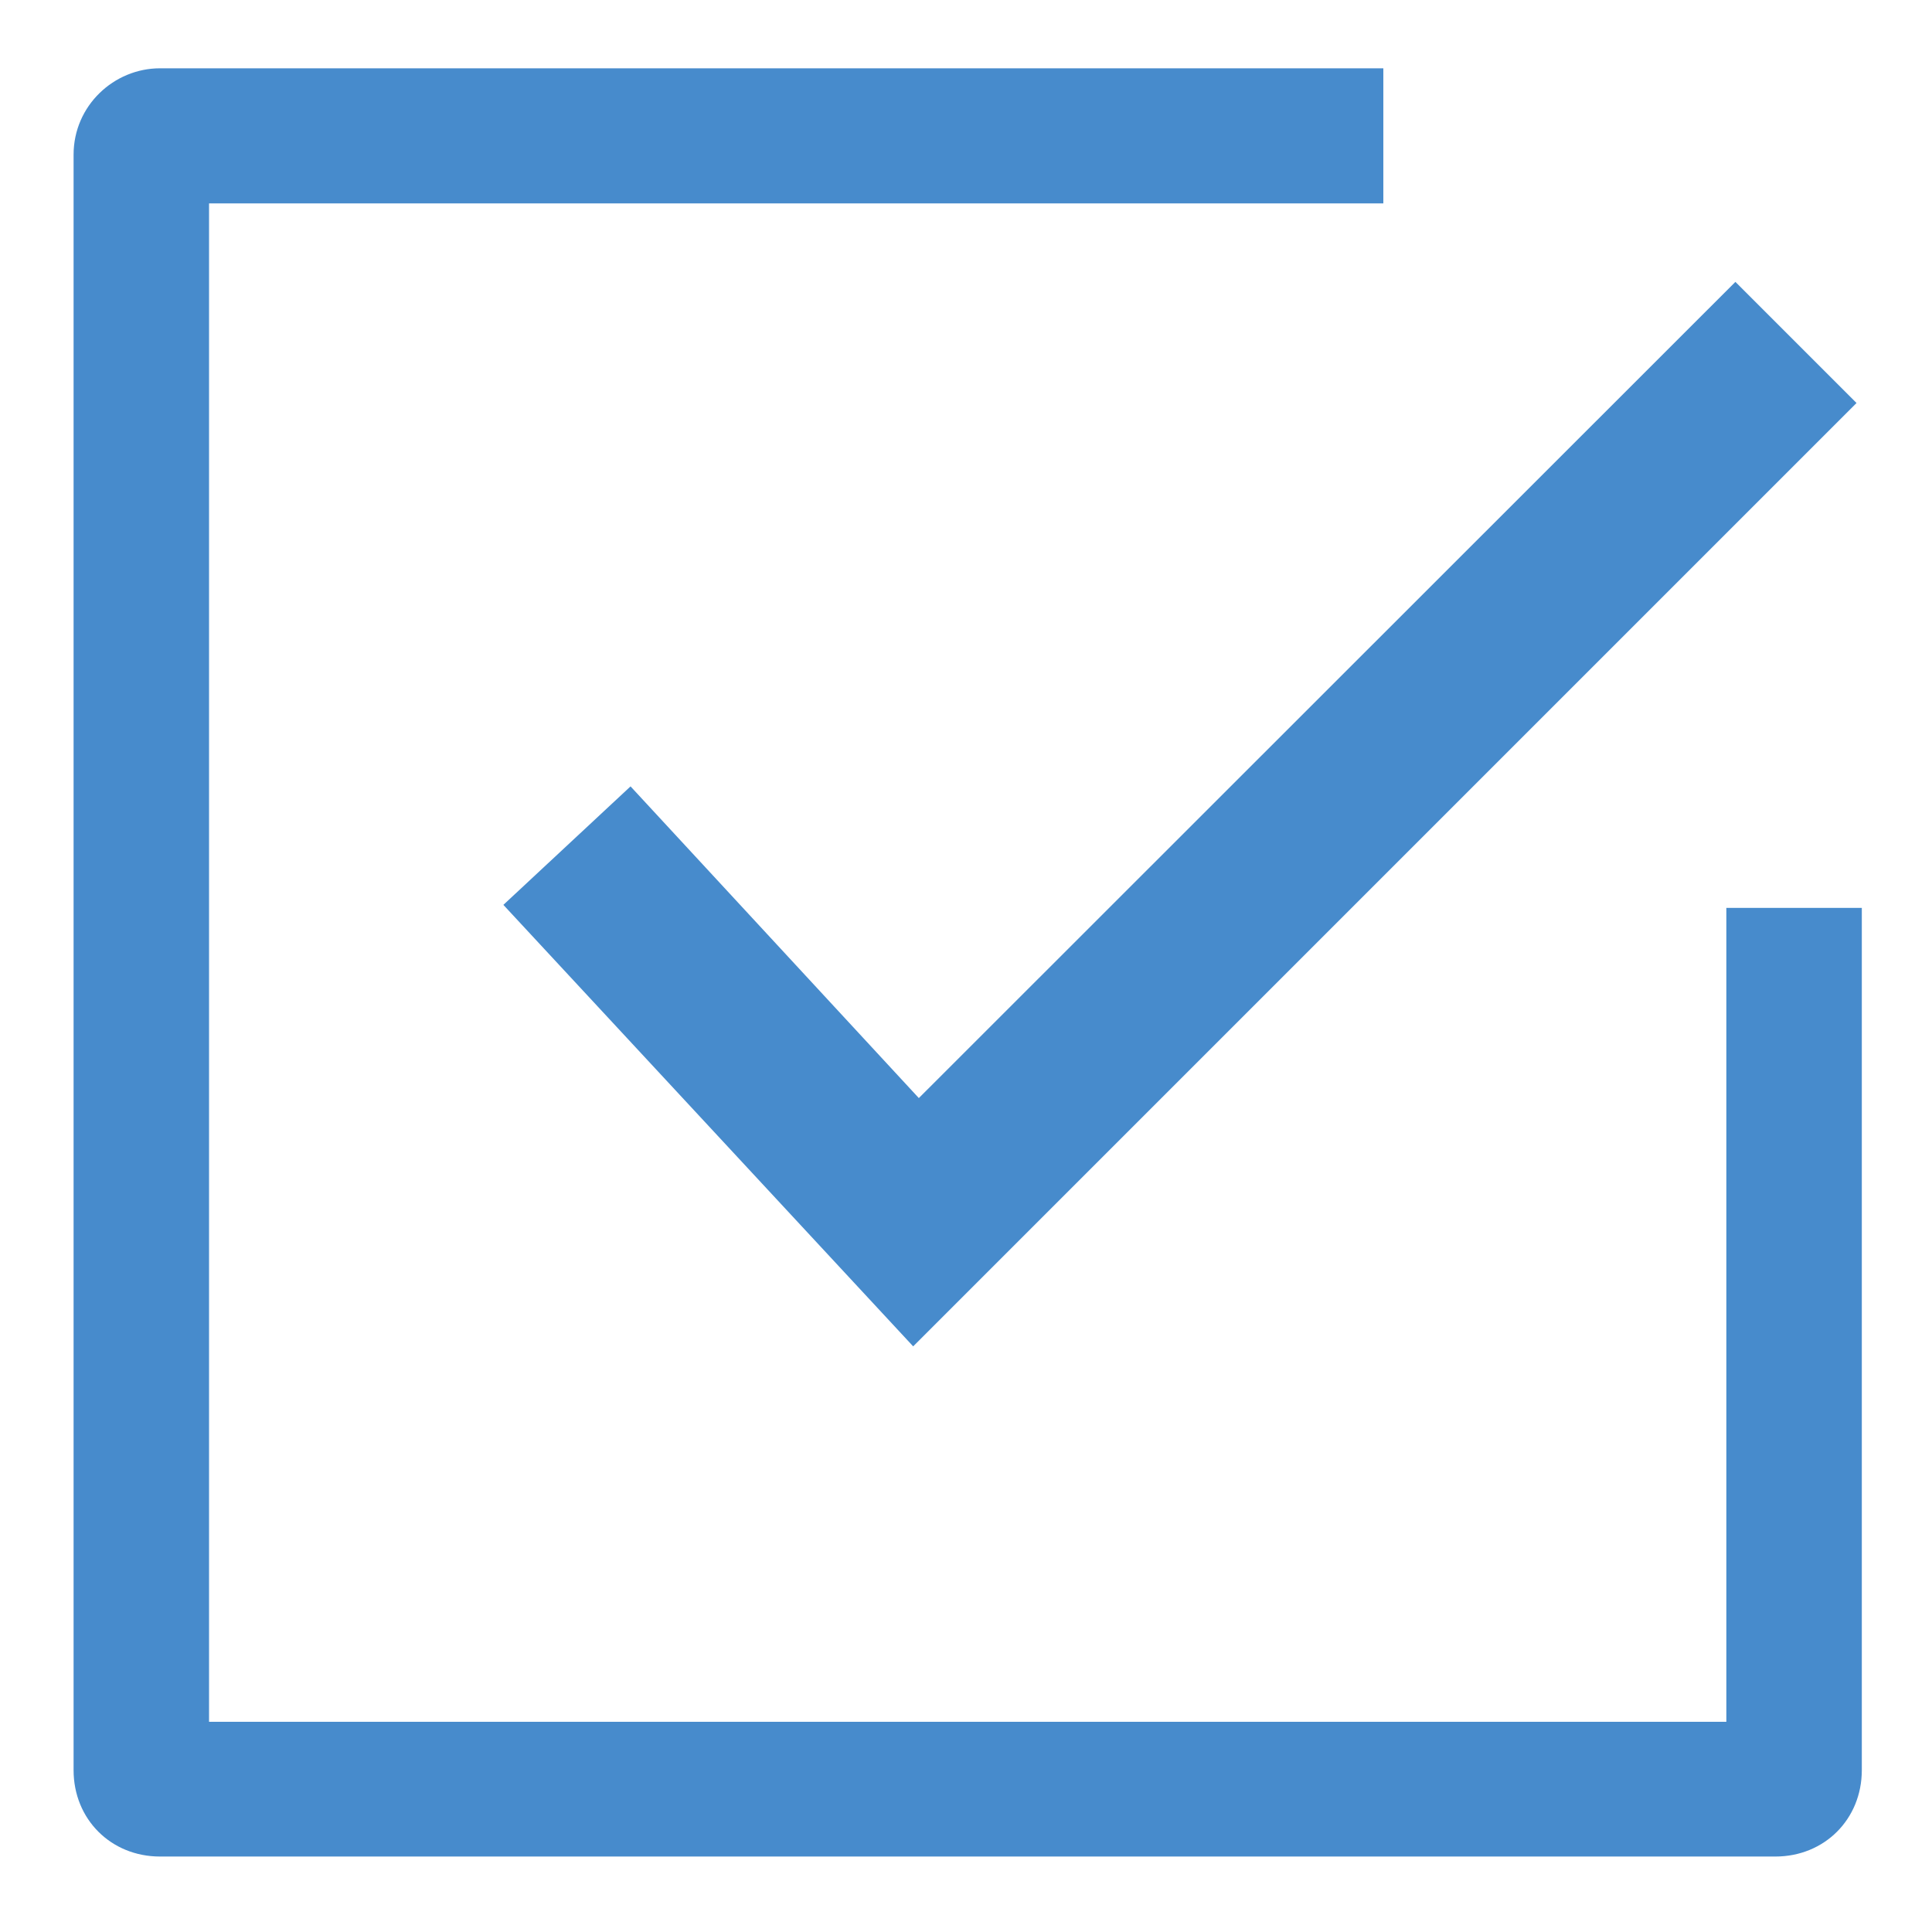
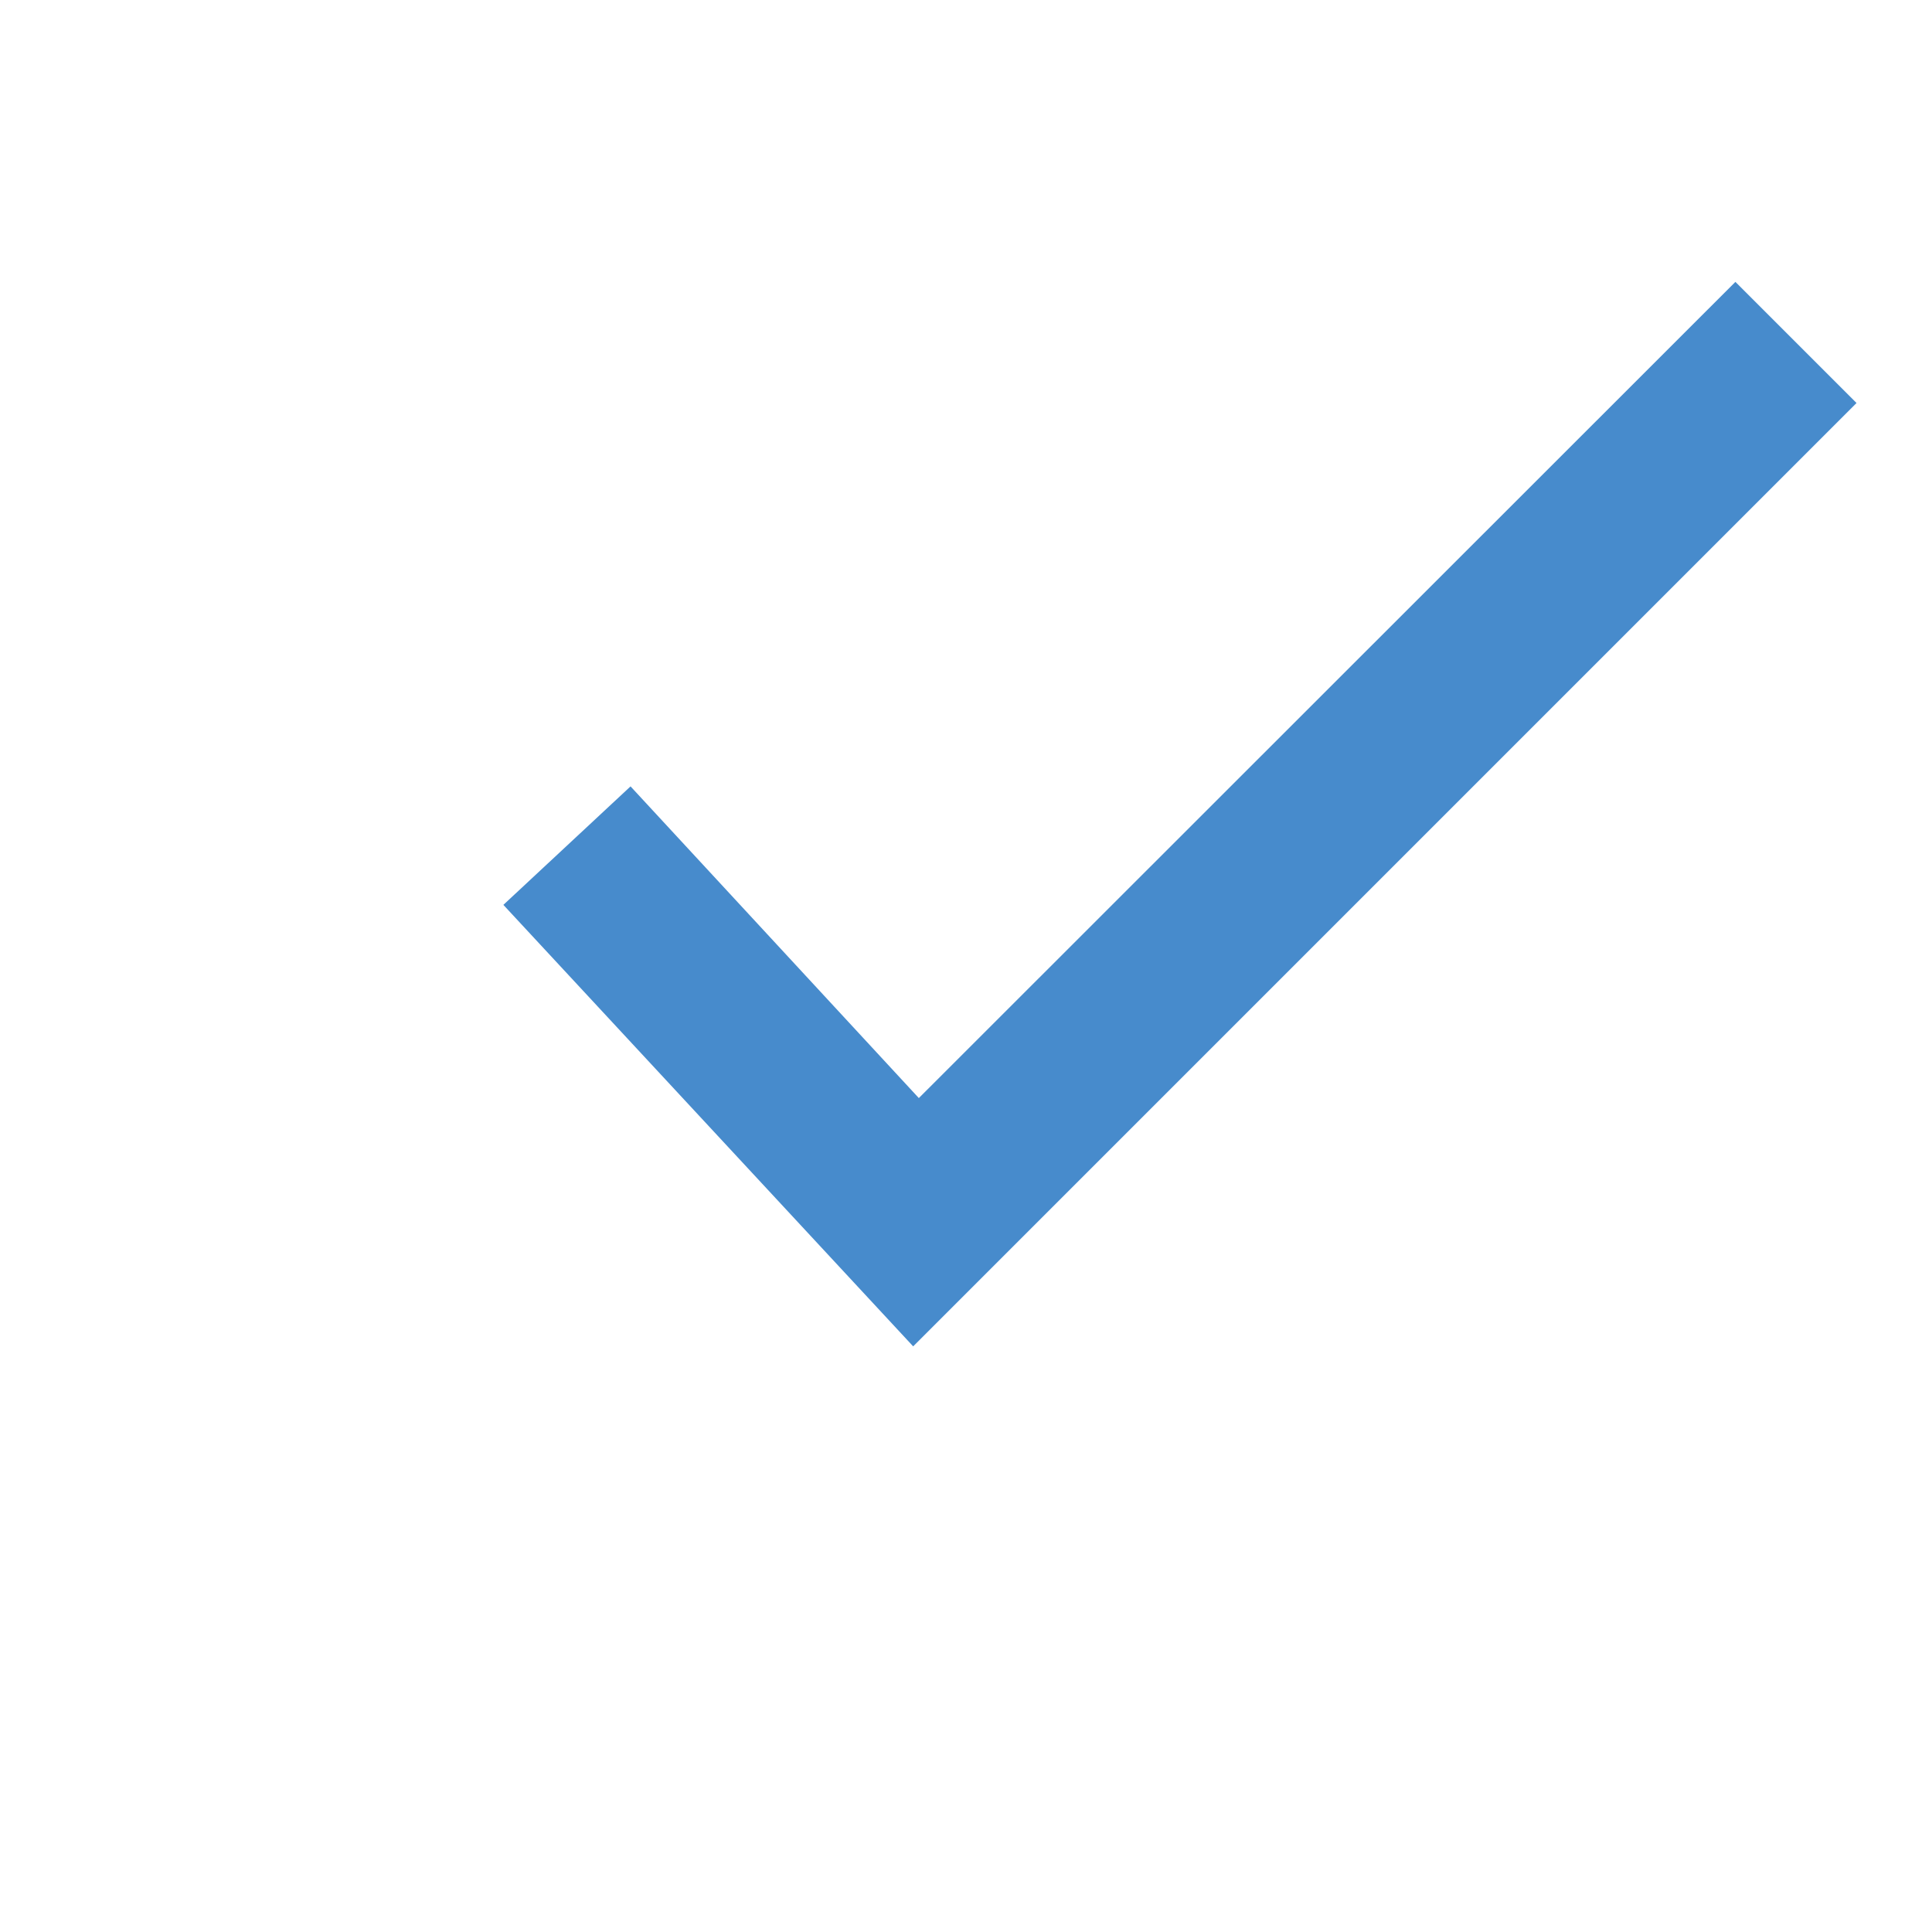
<svg xmlns="http://www.w3.org/2000/svg" version="1.1" id="Capa_1" x="0px" y="0px" viewBox="0 0 512 512" style="enable-background:new 0 0 512 512;" xml:space="preserve">
  <style type="text/css">
	.st0{fill:#478BCC;}
</style>
  <polygon class="st0" points="167.1,208.4 133.4,239.8 242,356.8 492,106.8 459.9,74.7 243.5,291 " />
-   <path class="st0" d="M19.5,41v428.1c0,13,9.9,22.9,22.9,22.9h428.1c13,0,22.9-9.9,22.9-22.9V240.6h-35.9v215.7H55.4V53.9h311.2V18.1  H42.4C30.2,18.1,19.5,28,19.5,41z" />
</svg>